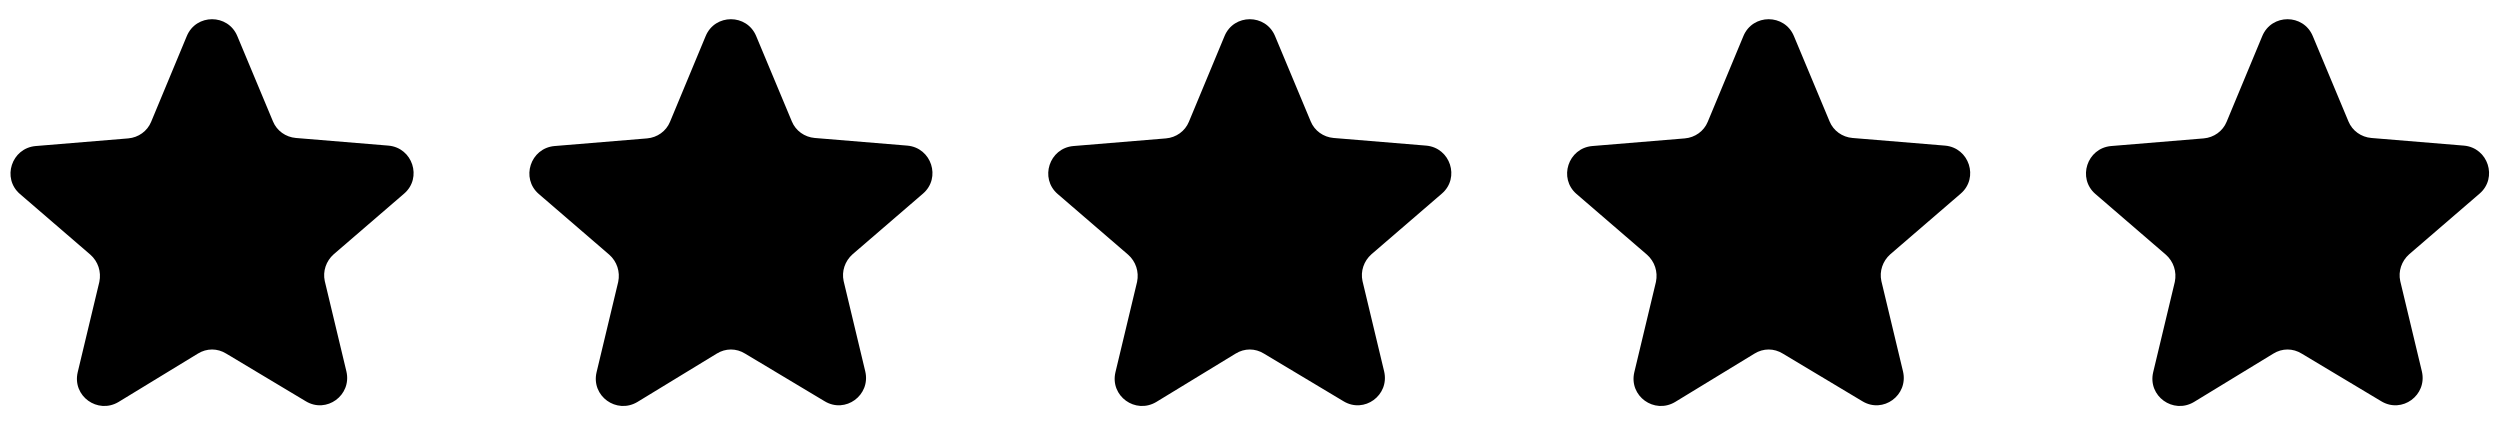
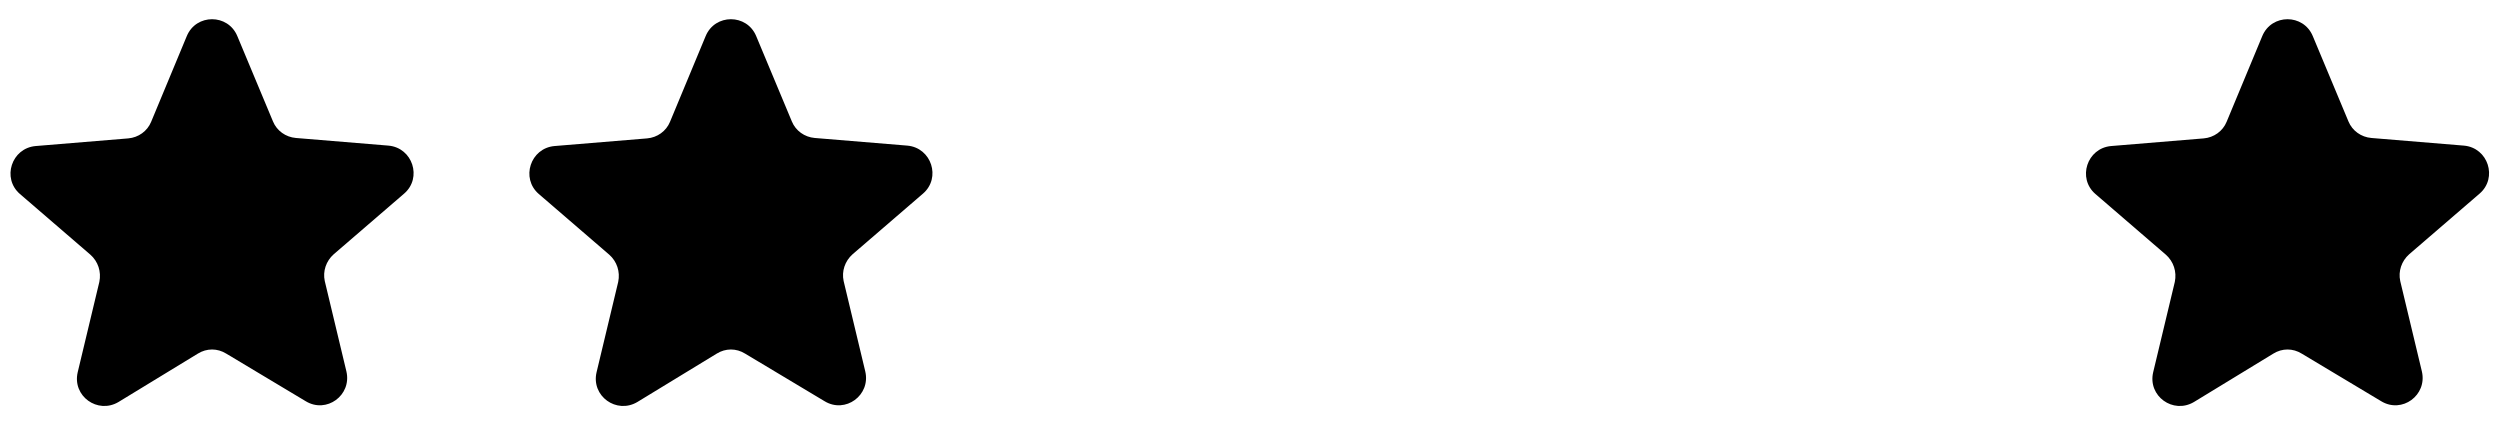
<svg xmlns="http://www.w3.org/2000/svg" width="106" height="18" viewBox="0 0 106 18" fill="none">
  <g clip-path="url(#clip0_36_71)">
    <path d="M102.148 10.782L105.136 8.208C105.91 7.542 105.496 6.264 104.47 6.174L100.546 5.85C100.114 5.814 99.736 5.544 99.574 5.148L98.062 1.53C97.666 0.576 96.316 0.576 95.92 1.53L94.408 5.166C94.246 5.562 93.868 5.832 93.436 5.868L89.512 6.192C88.486 6.282 88.072 7.56 88.846 8.226L91.834 10.8C92.158 11.088 92.302 11.52 92.212 11.952L91.294 15.786C91.06 16.794 92.14 17.568 93.022 17.046L96.388 14.994C96.766 14.76 97.216 14.76 97.594 14.994L100.96 17.01C101.842 17.55 102.922 16.758 102.688 15.75L101.77 11.916C101.68 11.502 101.824 11.07 102.148 10.782Z" fill="black" />
  </g>
  <g clip-path="url(#clip1_36_71)">
    <path d="M80.148 10.782L83.136 8.208C83.91 7.542 83.496 6.264 82.47 6.174L78.546 5.85C78.114 5.814 77.736 5.544 77.574 5.148L76.062 1.53C75.666 0.576 74.316 0.576 73.92 1.53L72.408 5.166C72.246 5.562 71.868 5.832 71.436 5.868L67.512 6.192C66.486 6.282 66.072 7.56 66.846 8.226L69.834 10.8C70.158 11.088 70.302 11.52 70.212 11.952L69.294 15.786C69.06 16.794 70.14 17.568 71.022 17.046L74.388 14.994C74.766 14.76 75.216 14.76 75.594 14.994L78.96 17.01C79.842 17.55 80.922 16.758 80.688 15.75L79.77 11.916C79.68 11.502 79.824 11.07 80.148 10.782Z" fill="black" />
  </g>
  <g clip-path="url(#clip2_36_71)">
-     <path d="M58.148 10.782L61.136 8.208C61.91 7.542 61.496 6.264 60.47 6.174L56.546 5.85C56.114 5.814 55.736 5.544 55.574 5.148L54.062 1.53C53.666 0.576 52.316 0.576 51.92 1.53L50.408 5.166C50.246 5.562 49.868 5.832 49.436 5.868L45.512 6.192C44.486 6.282 44.072 7.56 44.846 8.226L47.834 10.8C48.158 11.088 48.302 11.52 48.212 11.952L47.294 15.786C47.06 16.794 48.14 17.568 49.022 17.046L52.388 14.994C52.766 14.76 53.216 14.76 53.594 14.994L56.96 17.01C57.842 17.55 58.922 16.758 58.688 15.75L57.77 11.916C57.68 11.502 57.824 11.07 58.148 10.782Z" fill="black" />
+     <path d="M58.148 10.782L61.136 8.208C61.91 7.542 61.496 6.264 60.47 6.174L56.546 5.85C56.114 5.814 55.736 5.544 55.574 5.148L54.062 1.53C53.666 0.576 52.316 0.576 51.92 1.53L50.408 5.166C50.246 5.562 49.868 5.832 49.436 5.868L45.512 6.192C44.486 6.282 44.072 7.56 44.846 8.226L47.834 10.8C48.158 11.088 48.302 11.52 48.212 11.952C47.06 16.794 48.14 17.568 49.022 17.046L52.388 14.994C52.766 14.76 53.216 14.76 53.594 14.994L56.96 17.01C57.842 17.55 58.922 16.758 58.688 15.75L57.77 11.916C57.68 11.502 57.824 11.07 58.148 10.782Z" fill="black" />
  </g>
  <g clip-path="url(#clip3_36_71)">
    <path d="M36.148 10.782L39.136 8.208C39.91 7.542 39.496 6.264 38.47 6.174L34.546 5.85C34.114 5.814 33.736 5.544 33.574 5.148L32.062 1.53C31.666 0.576 30.316 0.576 29.92 1.53L28.408 5.166C28.246 5.562 27.868 5.832 27.436 5.868L23.512 6.192C22.486 6.282 22.072 7.56 22.846 8.226L25.834 10.8C26.158 11.088 26.302 11.52 26.212 11.952L25.294 15.786C25.06 16.794 26.14 17.568 27.022 17.046L30.388 14.994C30.766 14.76 31.216 14.76 31.594 14.994L34.96 17.01C35.842 17.55 36.922 16.758 36.688 15.75L35.77 11.916C35.68 11.502 35.824 11.07 36.148 10.782Z" fill="black" />
  </g>
  <g clip-path="url(#clip4_36_71)">
    <path d="M14.148 10.782L17.136 8.208C17.91 7.542 17.496 6.264 16.47 6.174L12.546 5.85C12.114 5.814 11.736 5.544 11.574 5.148L10.062 1.53C9.666 0.576 8.316 0.576 7.92 1.53L6.408 5.166C6.246 5.562 5.868 5.832 5.436 5.868L1.512 6.192C0.486 6.282 0.072 7.56 0.846 8.226L3.834 10.8C4.158 11.088 4.302 11.52 4.212 11.952L3.294 15.786C3.06 16.794 4.14 17.568 5.022 17.046L8.388 14.994C8.766 14.76 9.216 14.76 9.594 14.994L12.96 17.01C13.842 17.55 14.922 16.758 14.688 15.75L13.77 11.916C13.68 11.502 13.824 11.07 14.148 10.782Z" fill="black" />
  </g>
  <defs>
    <clipPath id="clip0_36_71">
      <rect width="18" height="18" fill="white" transform="translate(88)" />
    </clipPath>
    <clipPath id="clip1_36_71">
-       <rect width="18" height="18" fill="white" transform="translate(66)" />
-     </clipPath>
+       </clipPath>
    <clipPath id="clip2_36_71">
-       <rect width="18" height="18" fill="white" transform="translate(44)" />
-     </clipPath>
+       </clipPath>
    <clipPath id="clip3_36_71">
      <rect width="18" height="18" fill="white" transform="translate(22)" />
    </clipPath>
    <clipPath id="clip4_36_71">
      <rect width="18" height="18" fill="white" />
    </clipPath>
  </defs>
</svg>